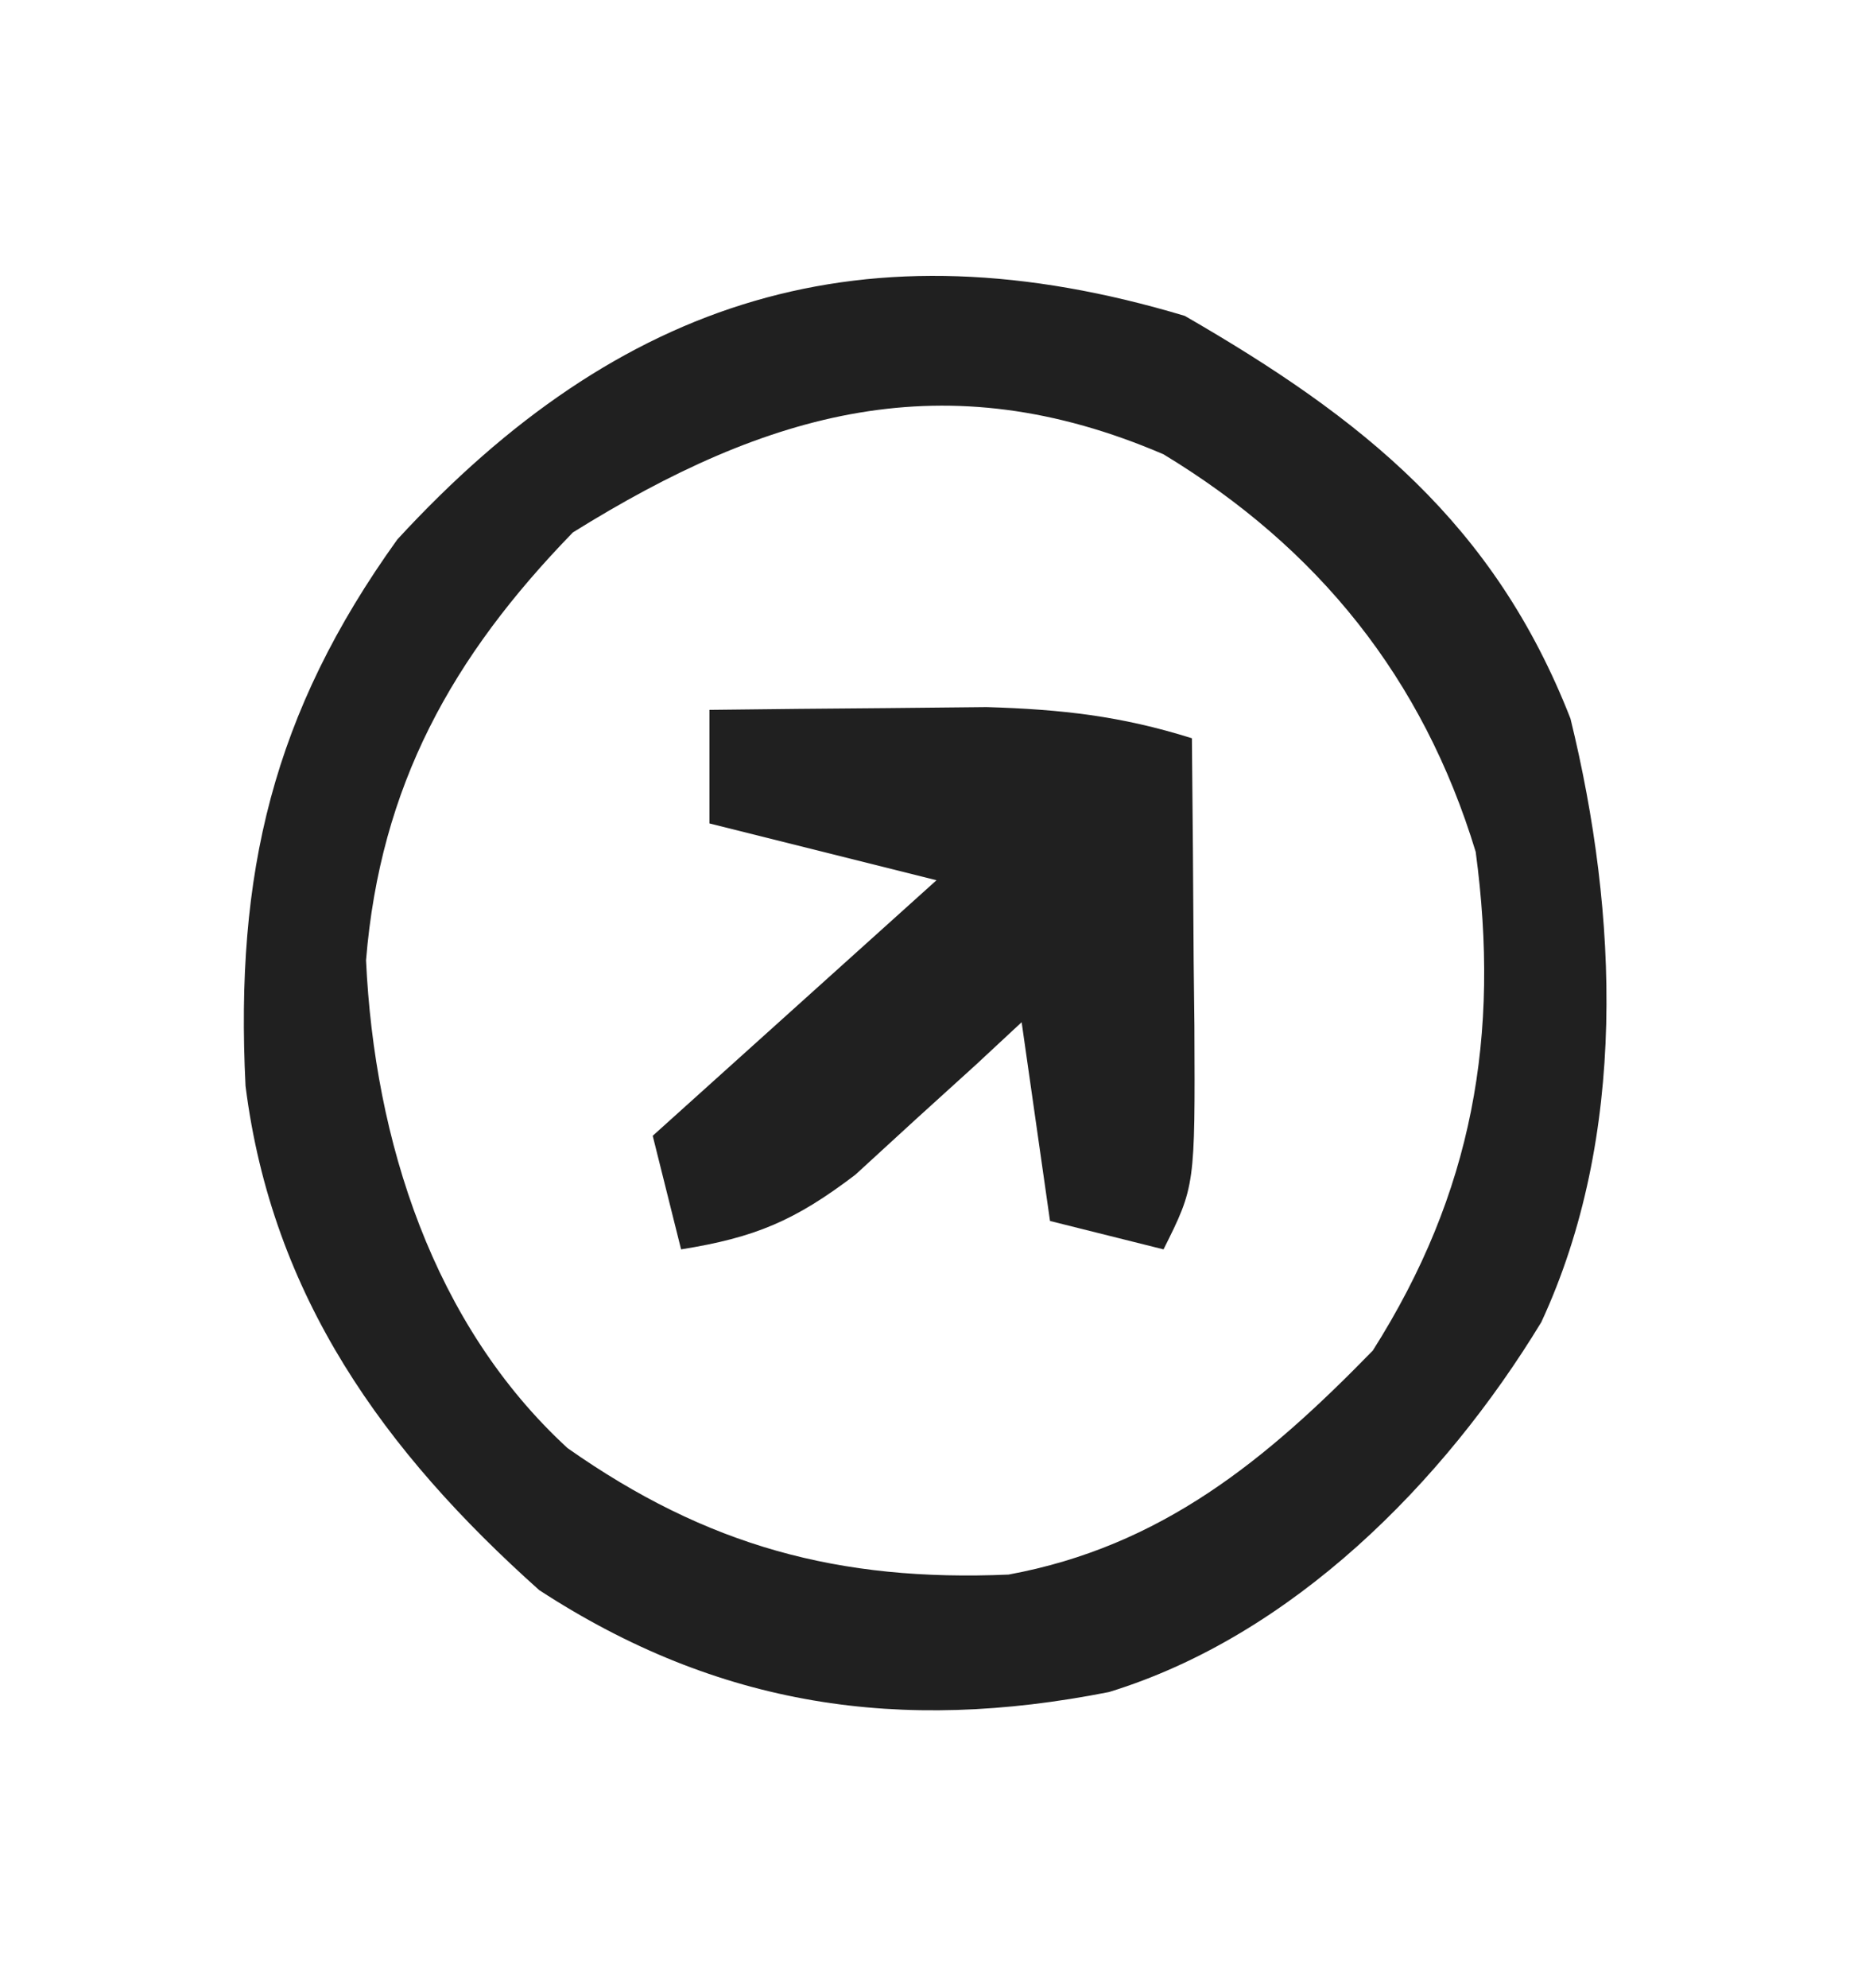
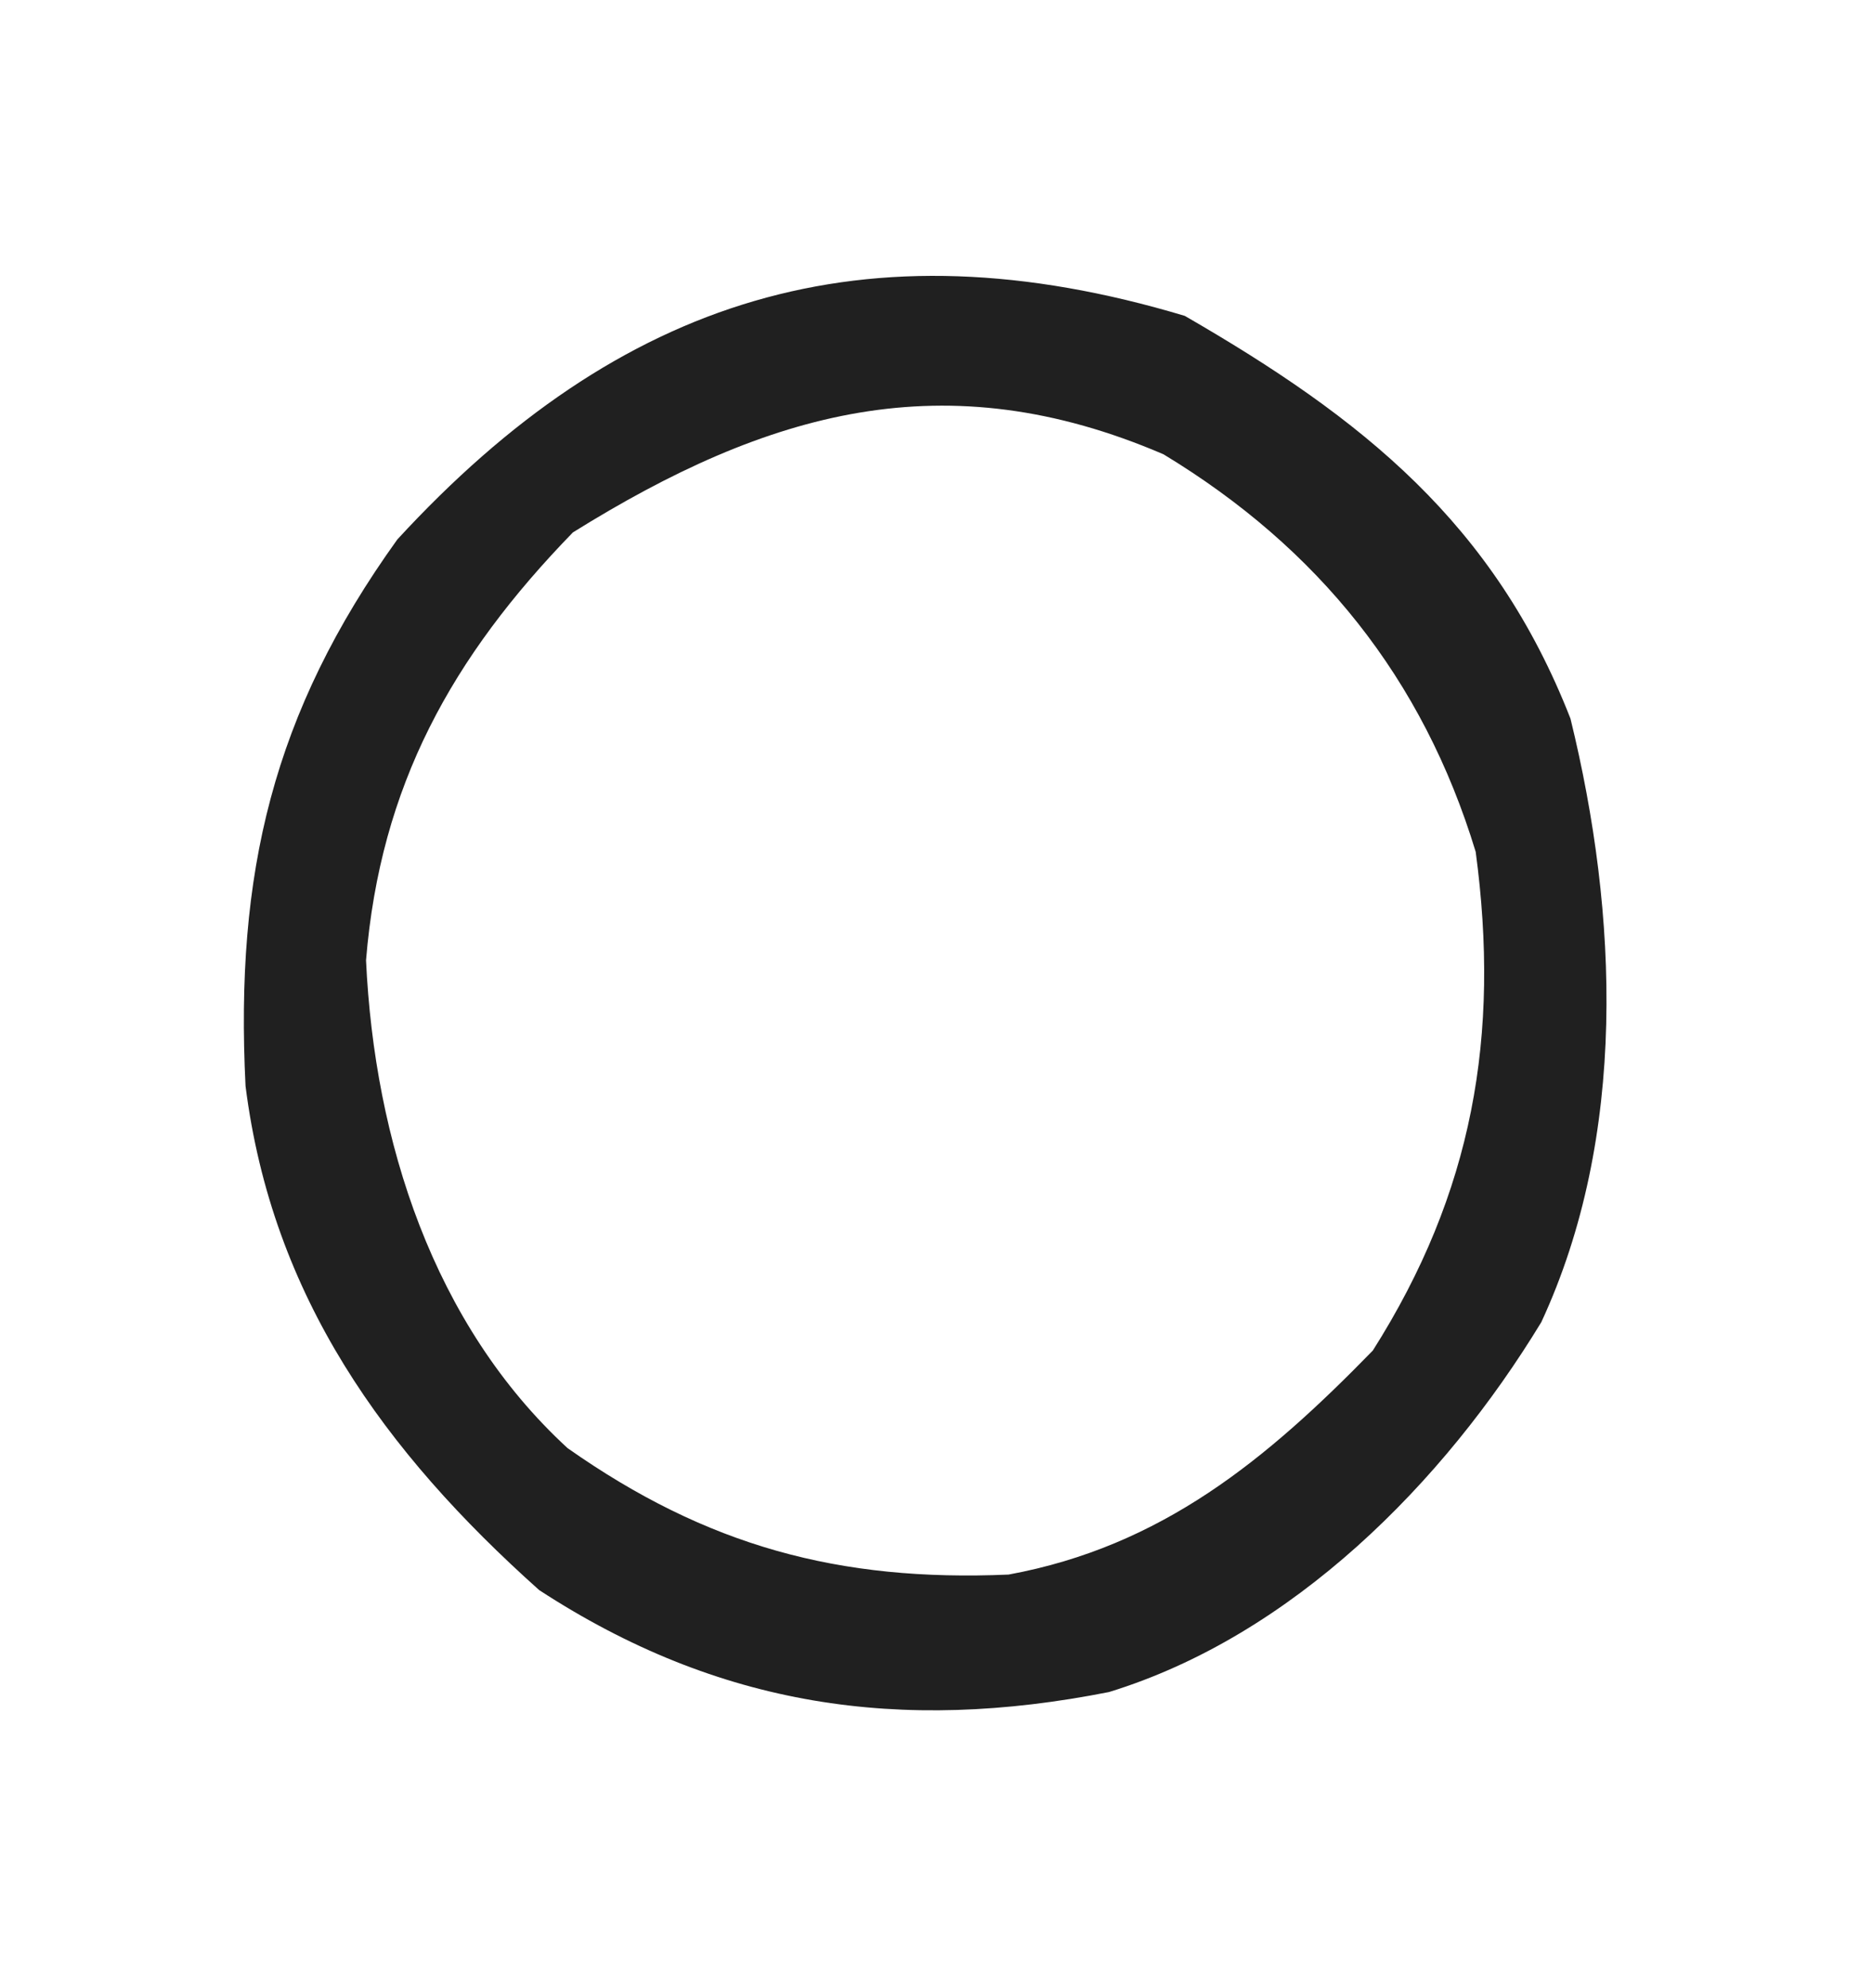
<svg xmlns="http://www.w3.org/2000/svg" version="1.1" width="66" height="70">
  <path d="M0 0 C6.254 3.608 10.901 7.303 13.59 14.184 C15.281 21.077 15.599 28.893 12.562 35.438 C9.124 41.095 3.783 46.484 -2.672 48.465 C-10.022 49.916 -16.427 48.994 -22.75 44.875 C-28.214 39.994 -32.162 34.532 -33.098 27.121 C-33.47 19.642 -32.142 13.987 -27.75 7.875 C-19.909 -0.646 -11.276 -3.383 0 0 Z M-21.562 7.625 C-25.822 12.006 -28.349 16.541 -28.852 22.695 C-28.556 29.047 -26.484 35.525 -21.75 39.875 C-16.851 43.319 -12.189 44.586 -6.211 44.328 C-0.816 43.335 2.878 40.283 6.625 36.438 C10.152 30.876 11.118 25.35 10.25 18.875 C8.391 12.762 4.704 8.178 -0.75 4.875 C-8.436 1.573 -14.682 3.344 -21.562 7.625 Z " fill="#202020" transform="translate(41.75,11.125)" />
-   <path d="M0 0 C2.083 -0.027 4.167 -0.046 6.25 -0.062 C7.41 -0.074 8.57 -0.086 9.766 -0.098 C12.41 -0.018 14.498 0.214 17 1 C17.027 3.625 17.047 6.25 17.062 8.875 C17.071 9.621 17.079 10.368 17.088 11.137 C17.113 16.773 17.113 16.773 16 19 C14.68 18.67 13.36 18.34 12 18 C11.67 15.69 11.34 13.38 11 11 C10.469 11.494 9.938 11.987 9.391 12.496 C8.684 13.137 7.978 13.777 7.25 14.438 C6.554 15.076 5.858 15.714 5.141 16.371 C3.012 17.991 1.61 18.583 -1 19 C-1.33 17.68 -1.66 16.36 -2 15 C1.3 12.03 4.6 9.06 8 6 C5.36 5.34 2.72 4.68 0 4 C0 2.68 0 1.36 0 0 Z " fill="#202020" transform="translate(25,25)" />
</svg>